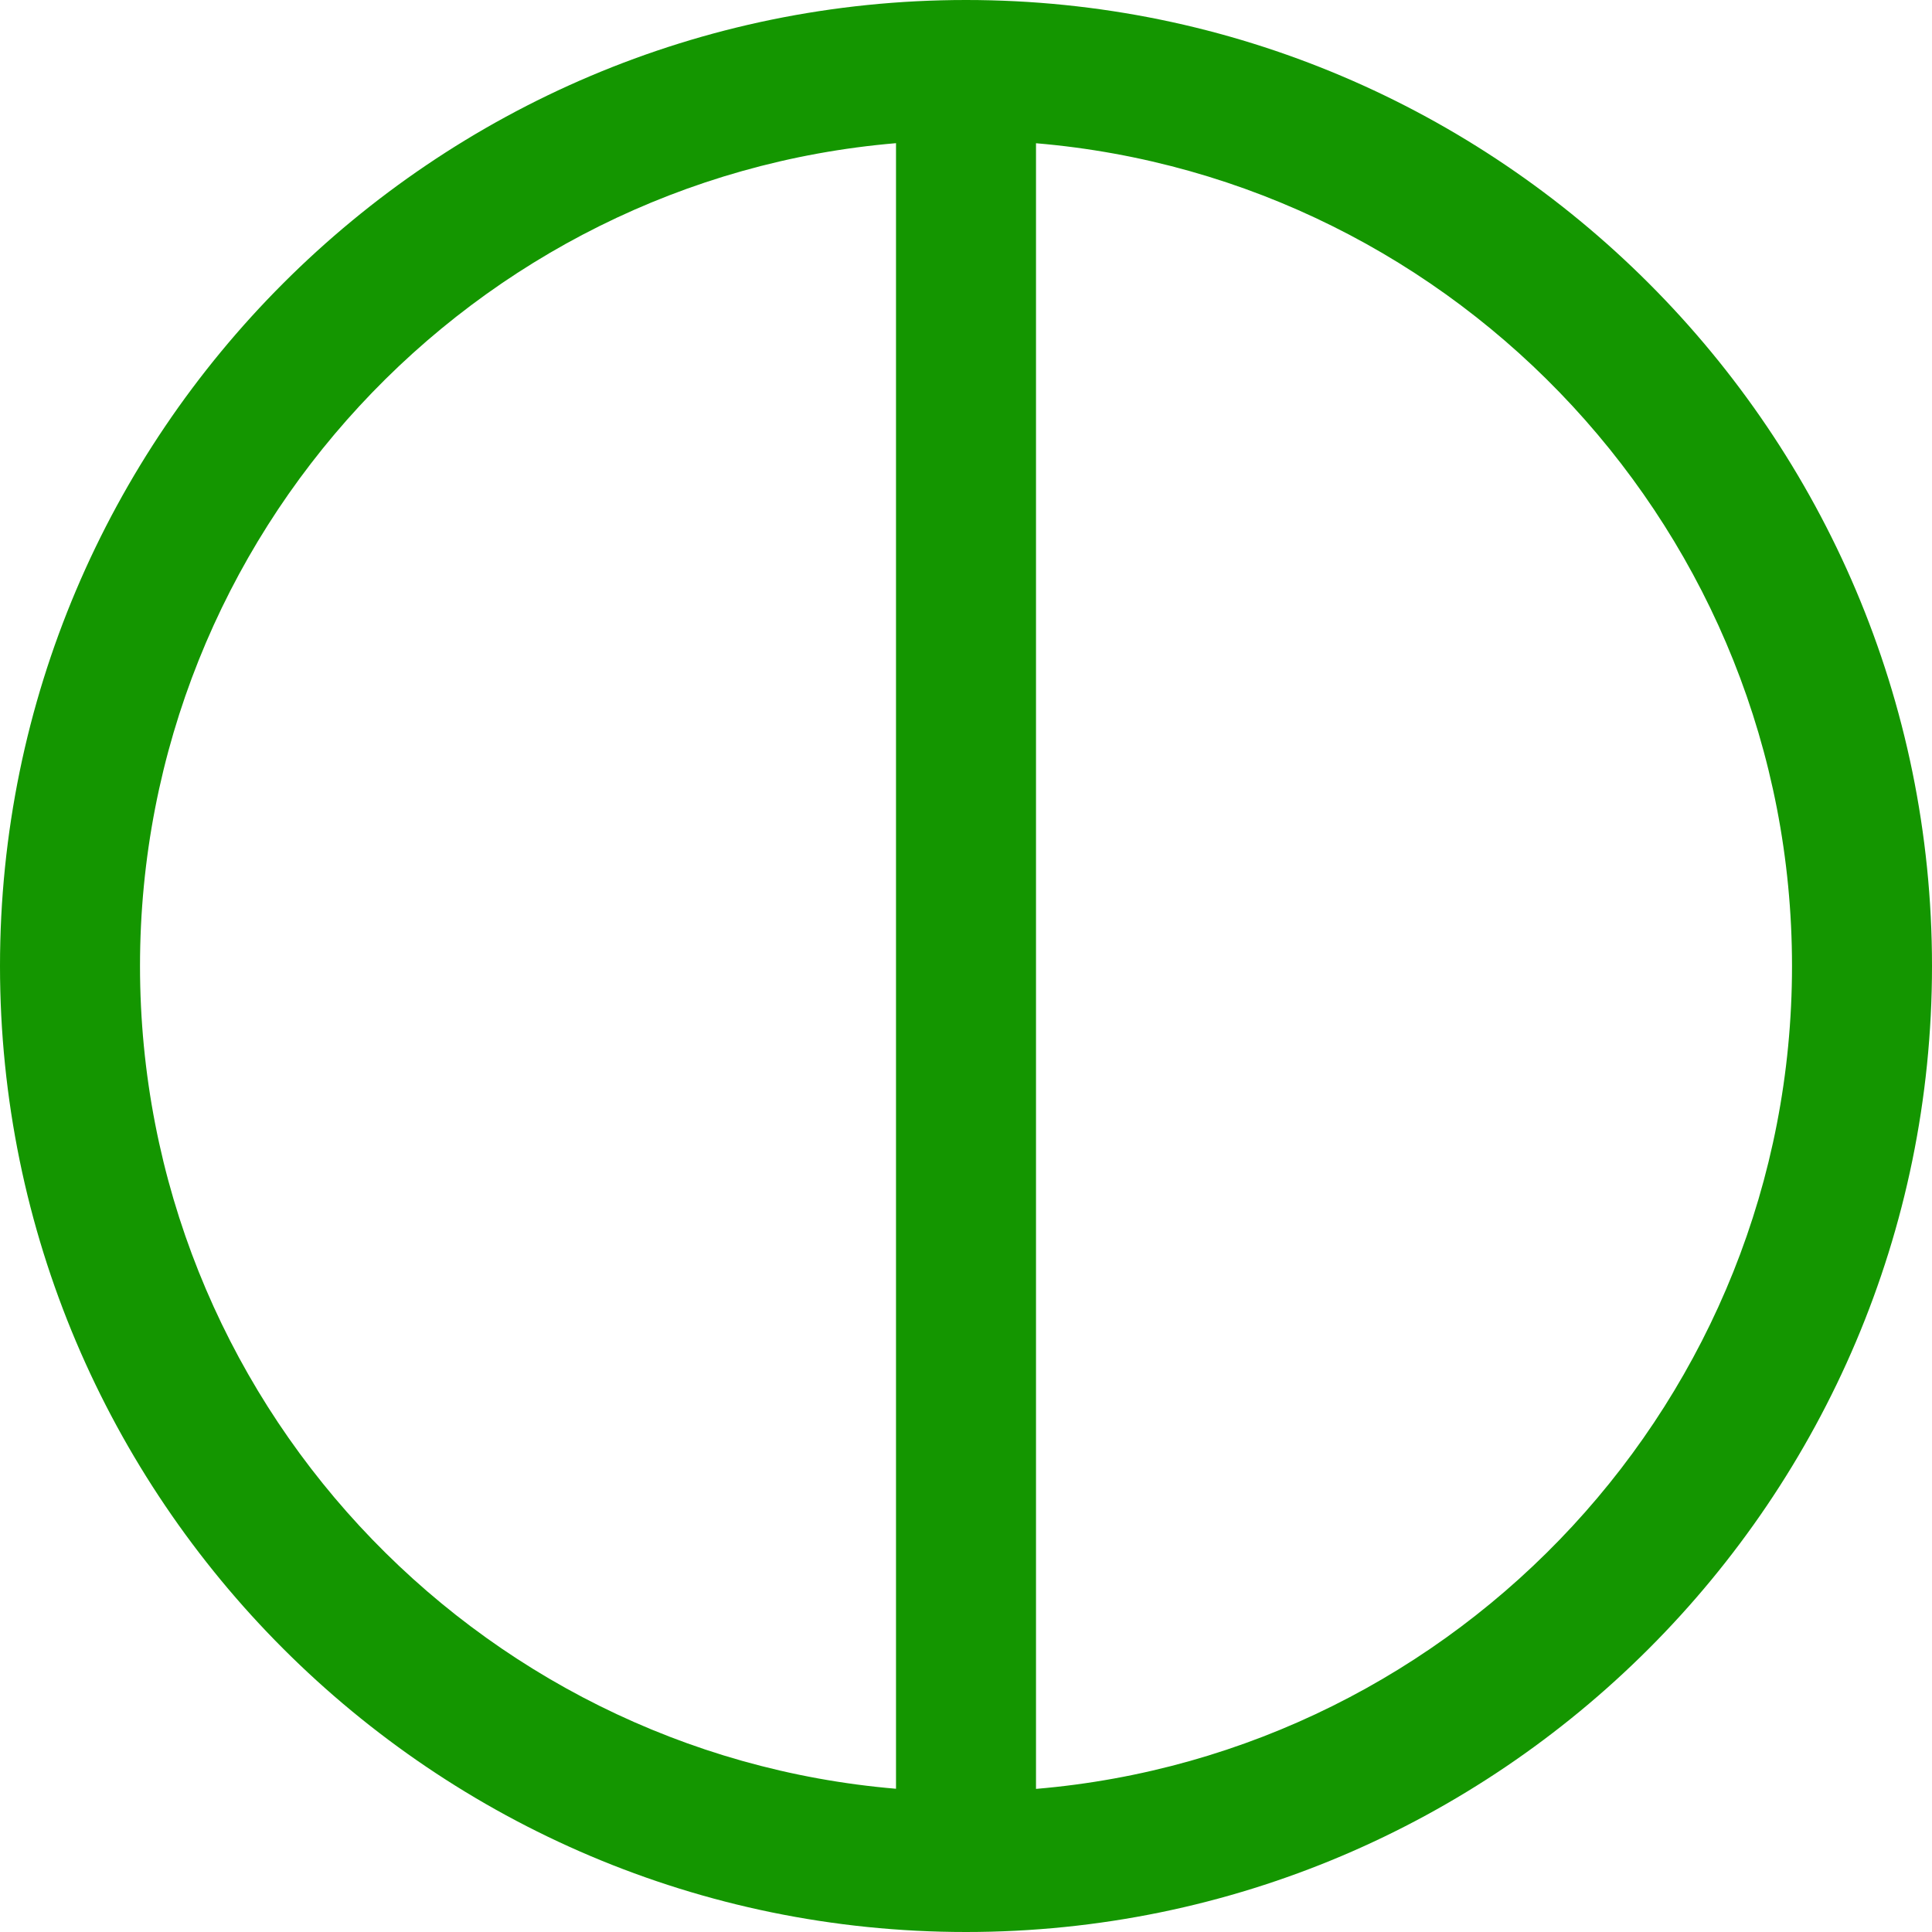
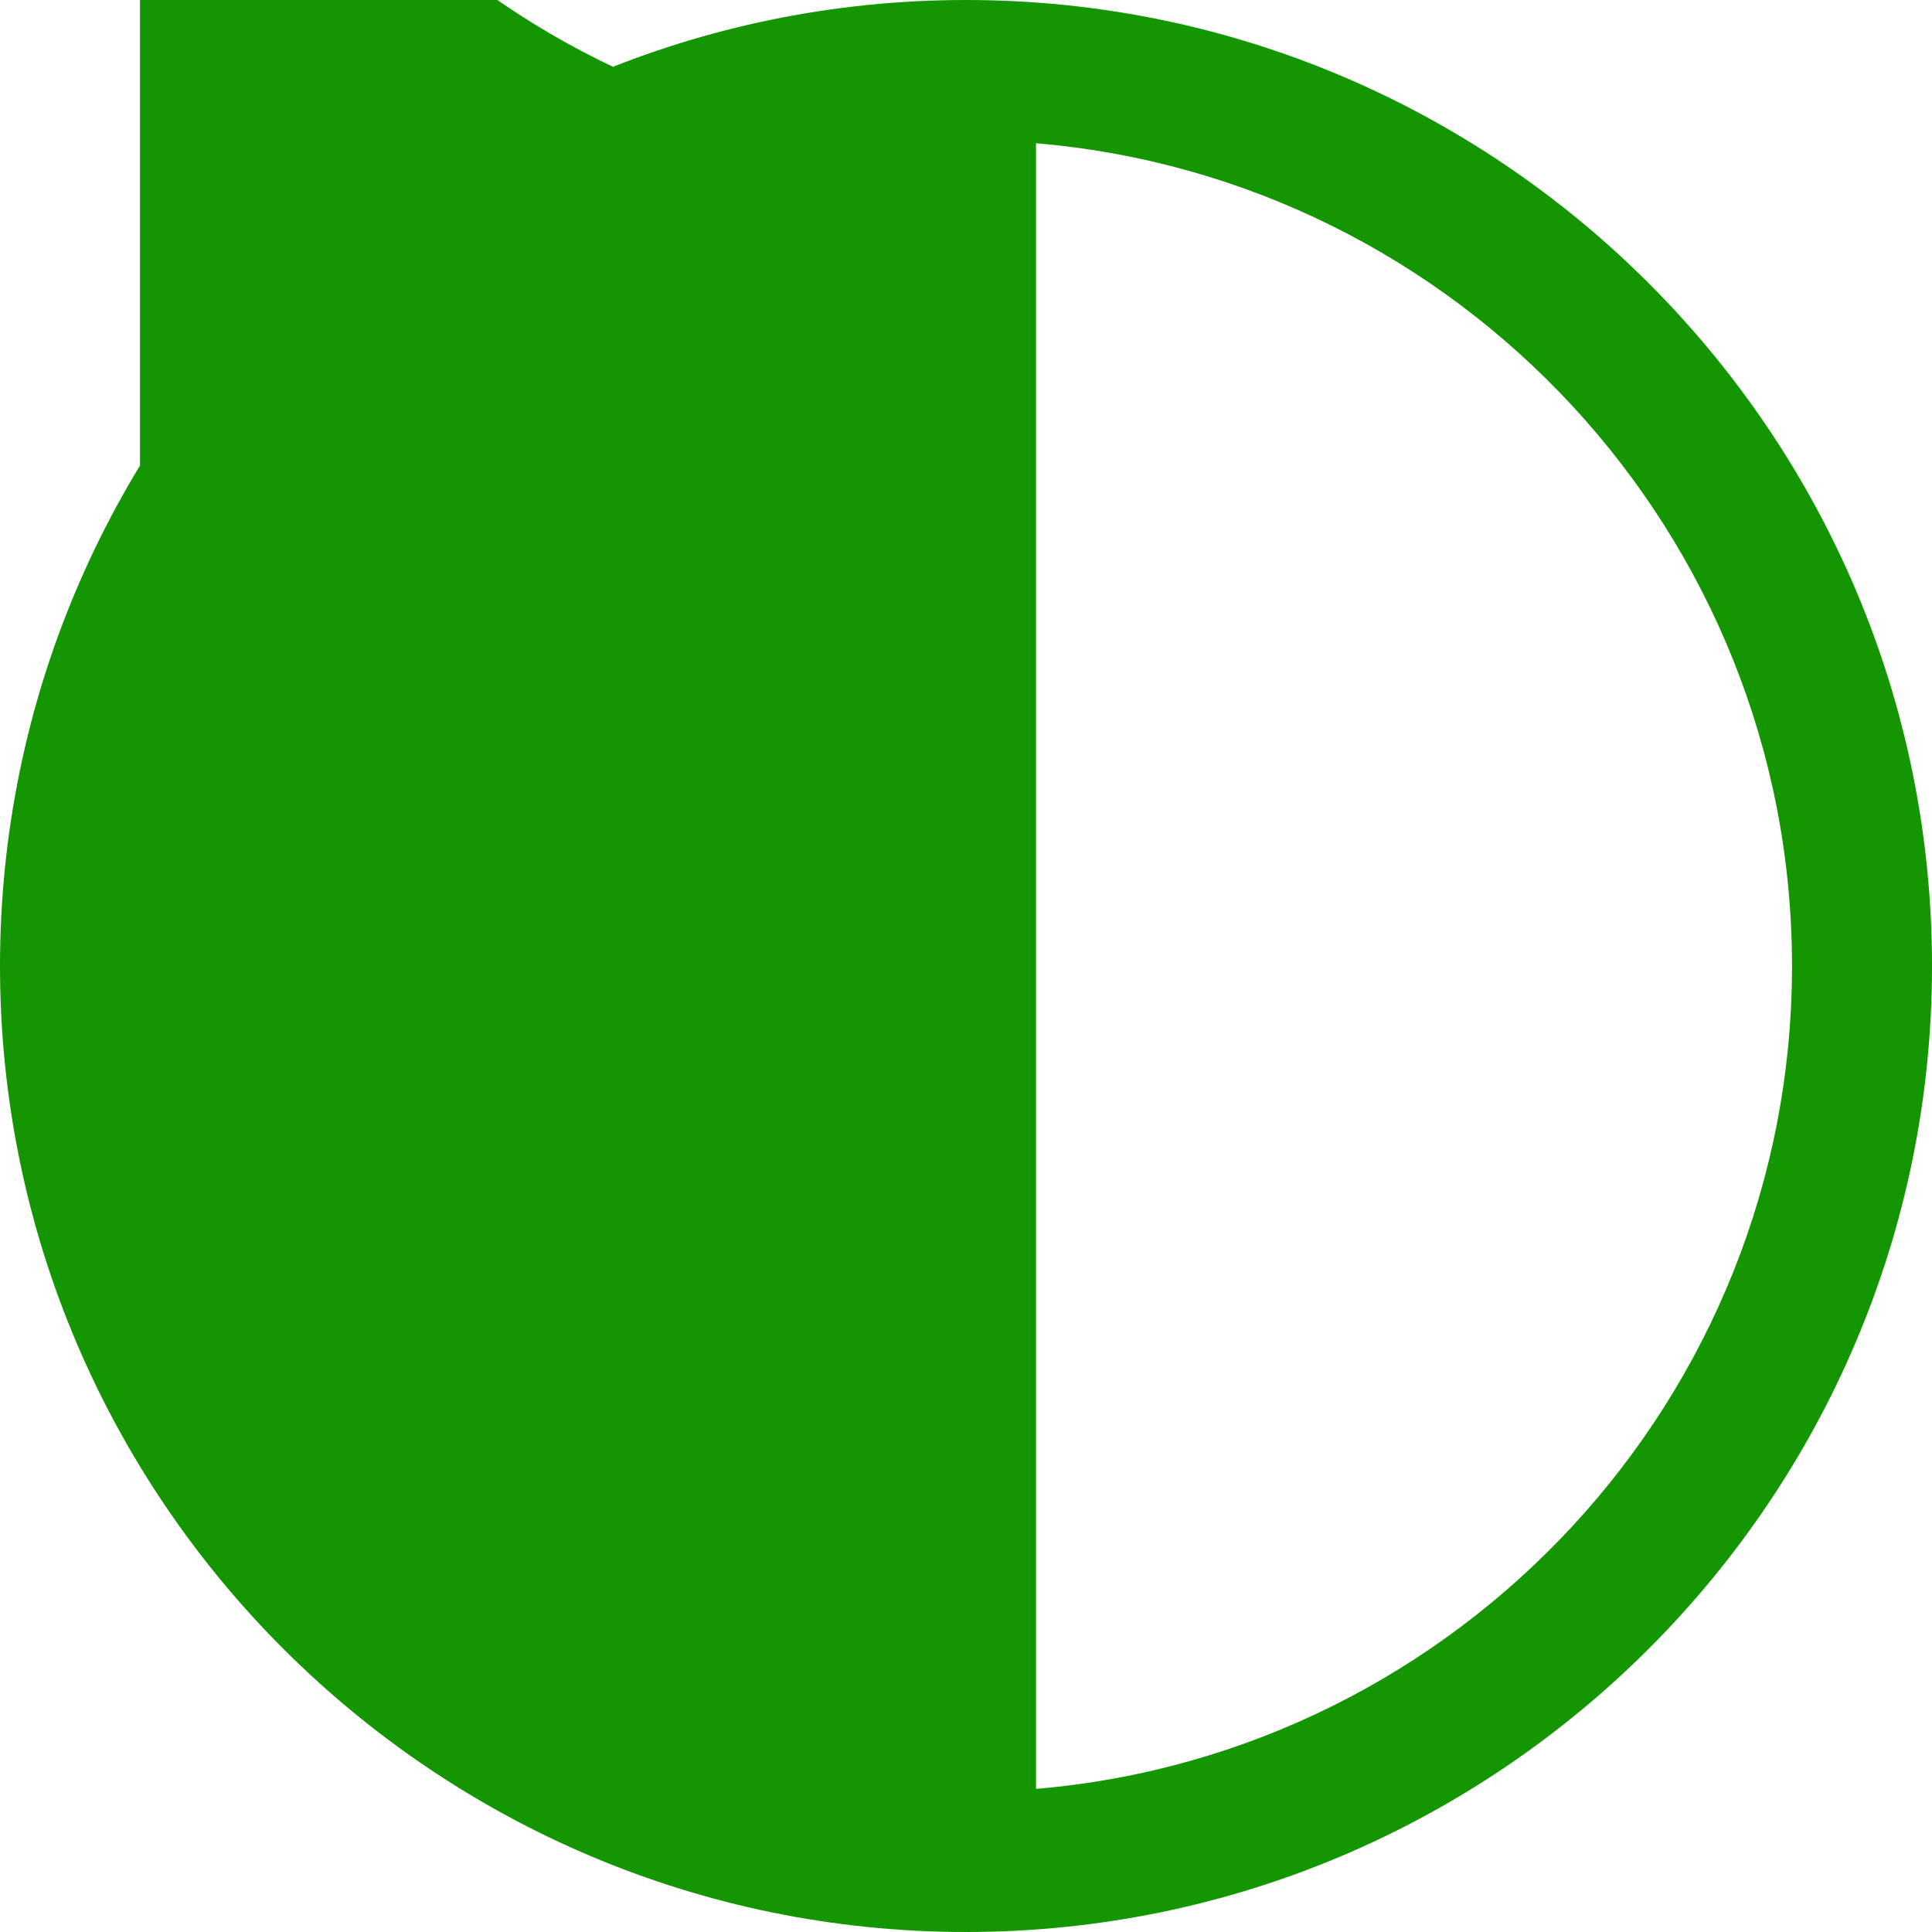
<svg xmlns="http://www.w3.org/2000/svg" id="Layer_2" data-name="Layer 2" viewBox="0 0 1200 1200">
  <defs>
    <style>
      .cls-1 {
        fill: #149600;
        stroke-width: 0px;
      }
    </style>
  </defs>
  <g id="Layer_1-2" data-name="Layer 1">
-     <path class="cls-1" d="m600,0C269.16,0,0,269.16,0,600s269.16,600,600,600,600-269.16,600-600S930.84,0,600,0ZM86.96,600c0-268.23,206.96-488.91,469.57-511.07v1022.1c-262.6-22.16-469.57-242.83-469.57-511.07v.04Zm556.52,511.07V88.97c262.61,22.16,469.57,242.84,469.57,511.07s-206.96,488.91-469.57,511.07v-.04Z" />
+     <path class="cls-1" d="m600,0C269.16,0,0,269.16,0,600s269.16,600,600,600,600-269.16,600-600S930.84,0,600,0ZM86.96,600c0-268.23,206.96-488.91,469.57-511.07c-262.6-22.16-469.57-242.83-469.57-511.07v.04Zm556.52,511.07V88.97c262.61,22.16,469.57,242.84,469.57,511.07s-206.96,488.91-469.57,511.07v-.04Z" />
  </g>
</svg>